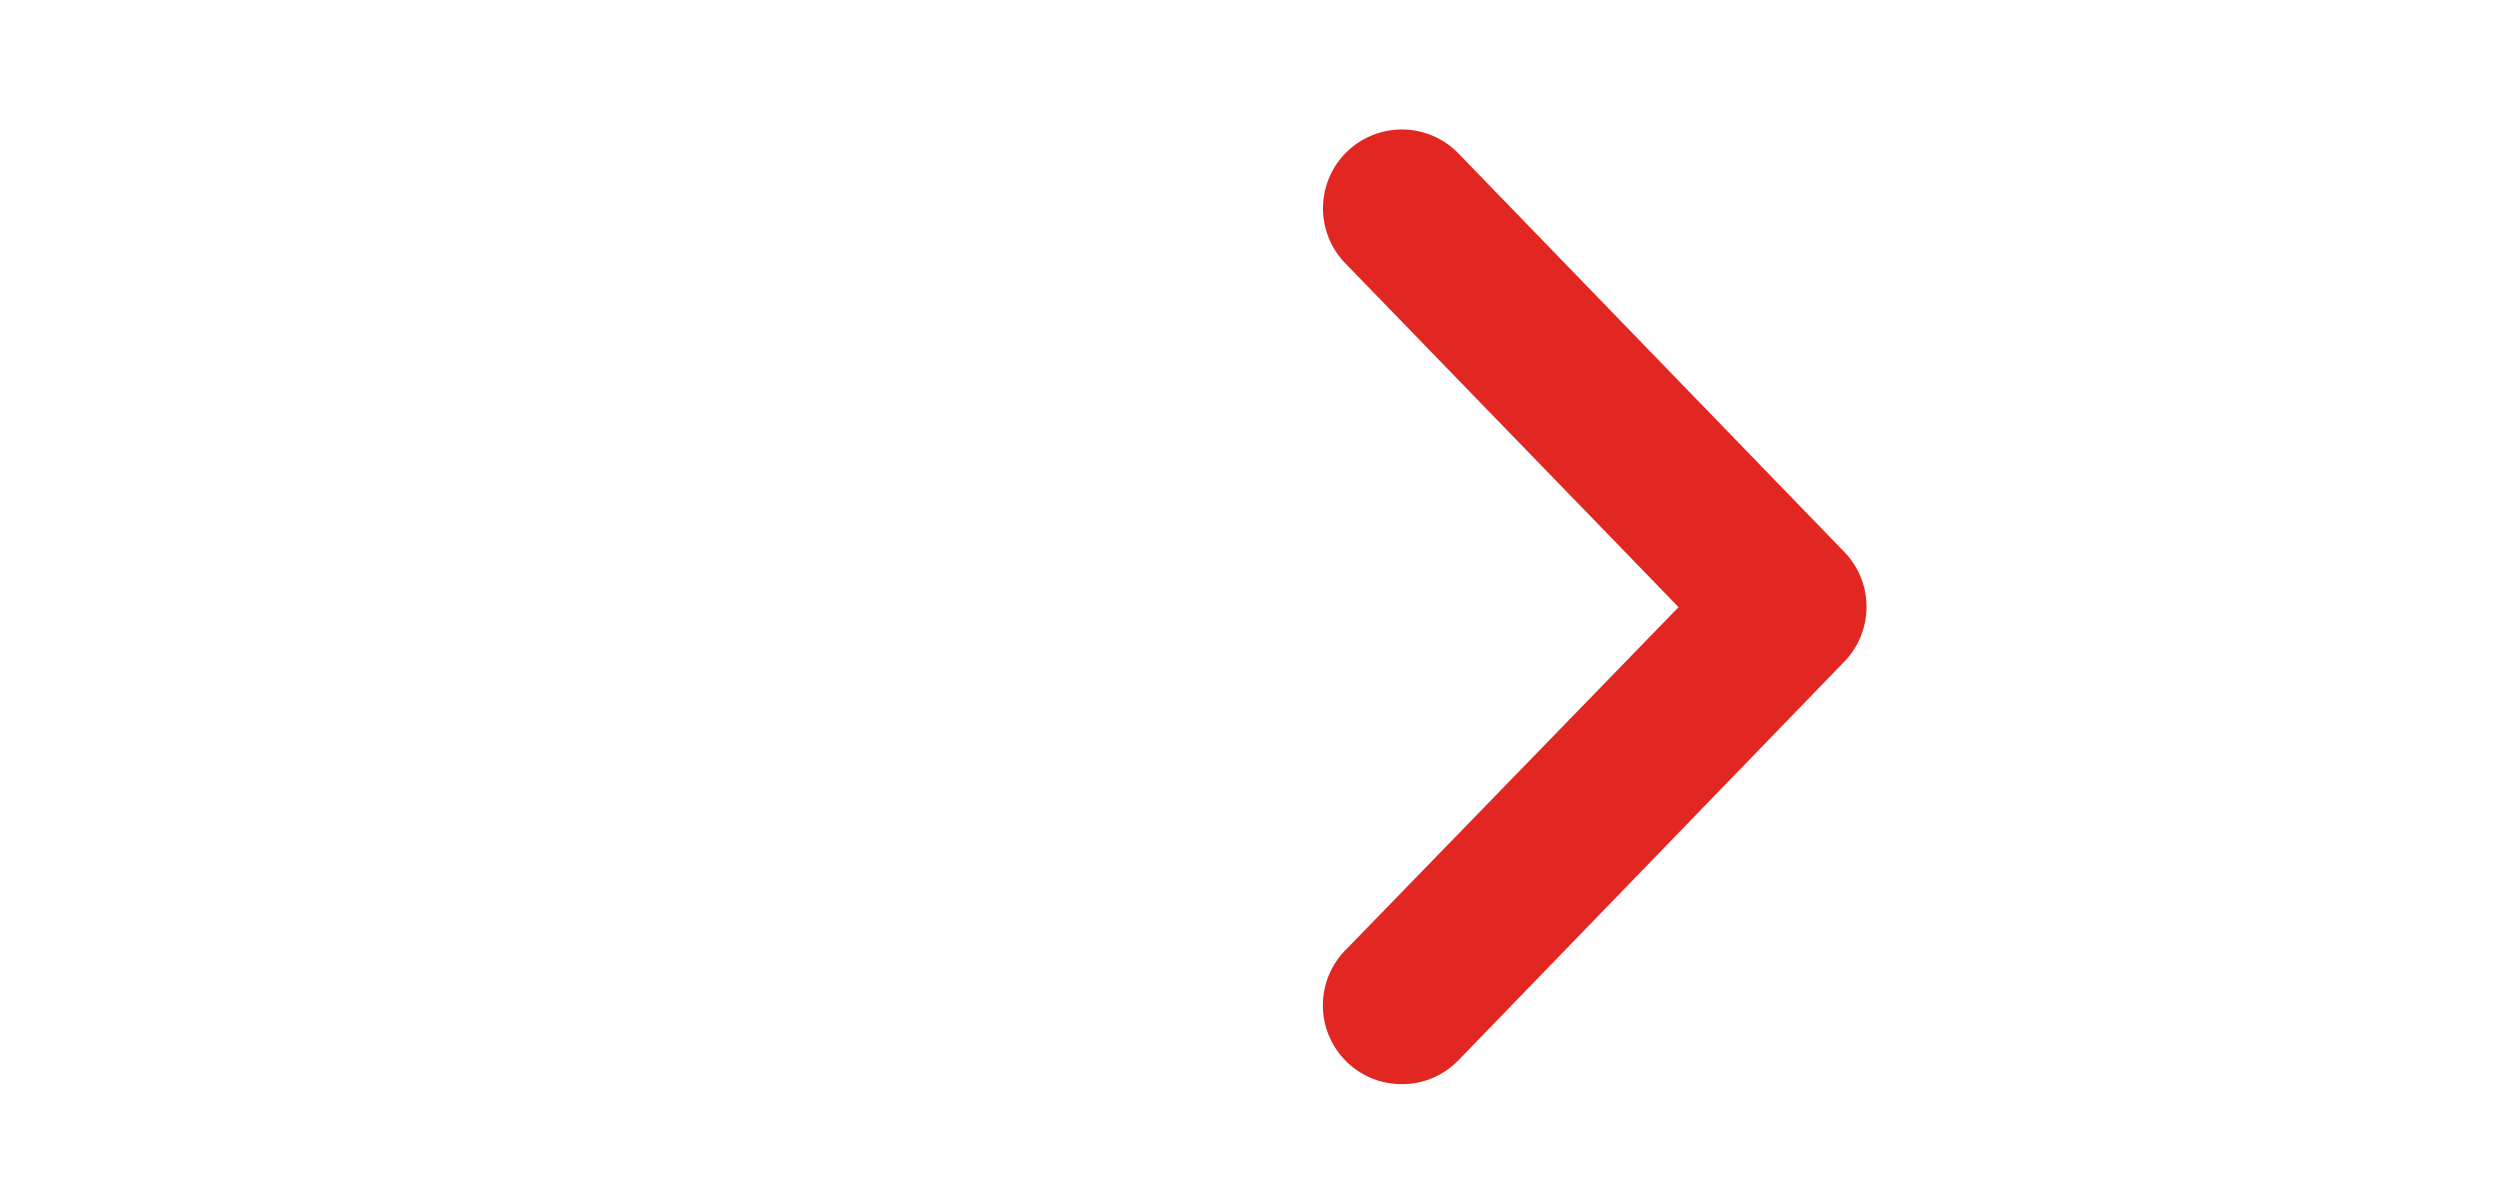
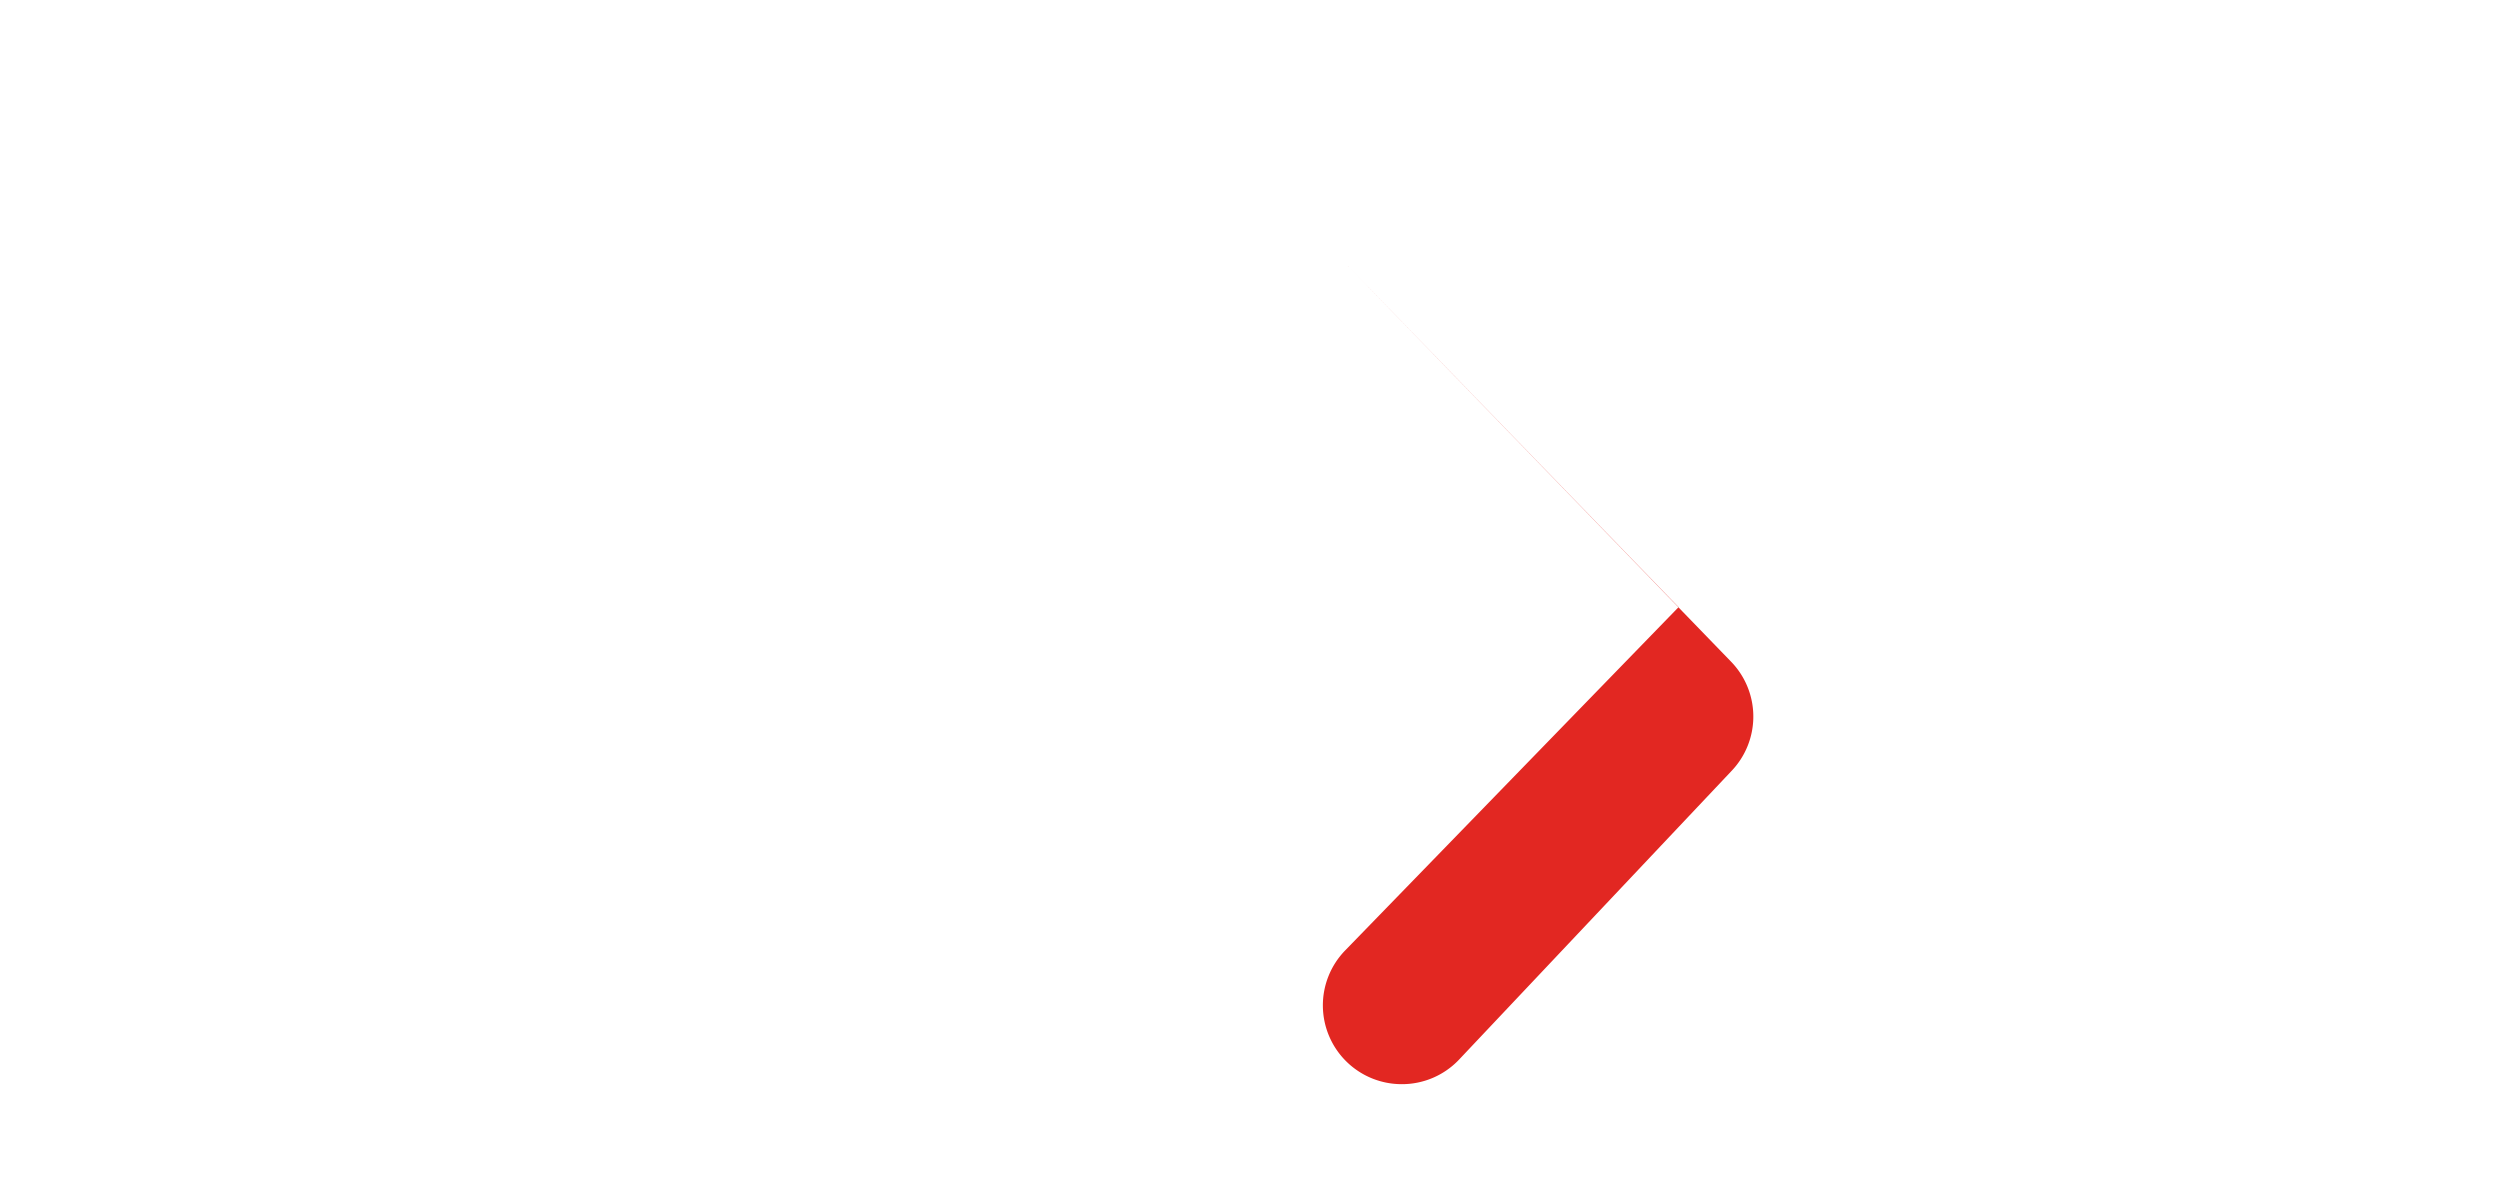
<svg xmlns="http://www.w3.org/2000/svg" width="21" height="10" viewBox="0 0 21 10">
  <title>neu</title>
-   <path d="M11.776,9.107A.662.662,0,0,1,11.3,7.983L14.1,5.1,11.3,2.211a.662.662,0,1,1,.951-.922l3.241,3.347a.662.662,0,0,1,0,.922L12.252,8.905A.66.66,0,0,1,11.776,9.107Z" style="fill:#E22722" />
+   <path d="M11.776,9.107A.662.662,0,0,1,11.3,7.983L14.1,5.1,11.3,2.211l3.241,3.347a.662.662,0,0,1,0,.922L12.252,8.905A.66.66,0,0,1,11.776,9.107Z" style="fill:#E22722" />
</svg>